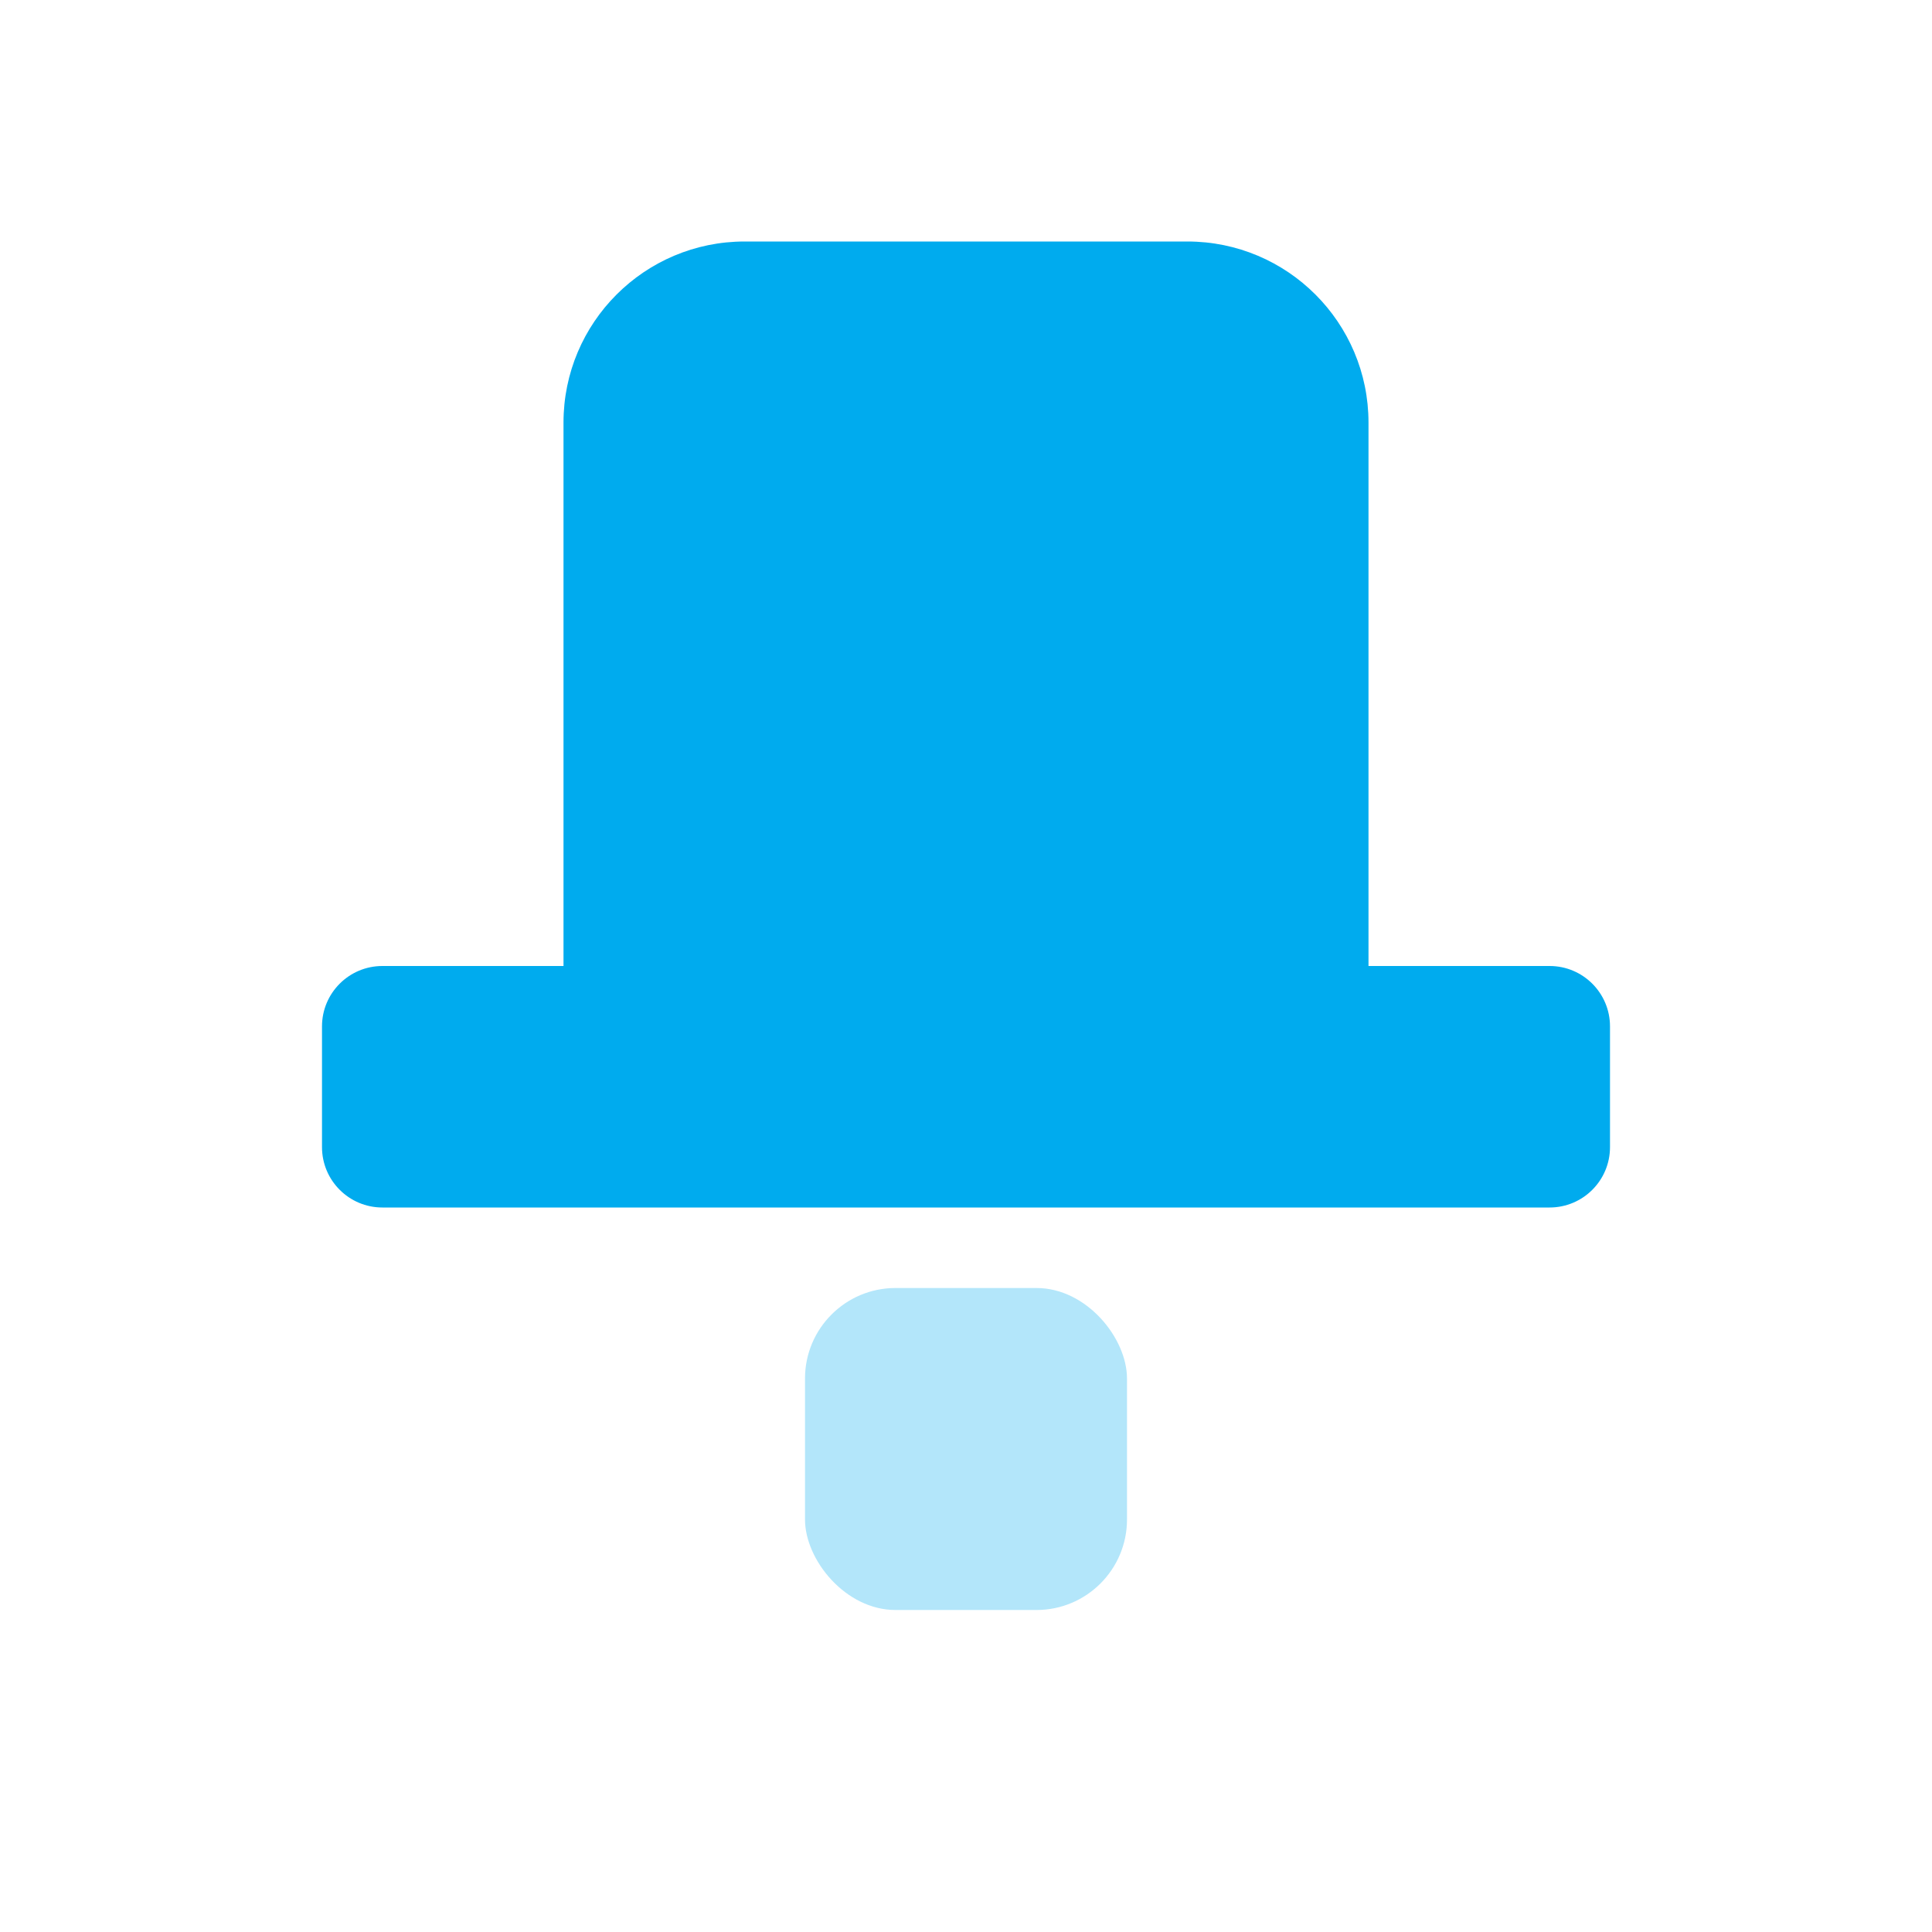
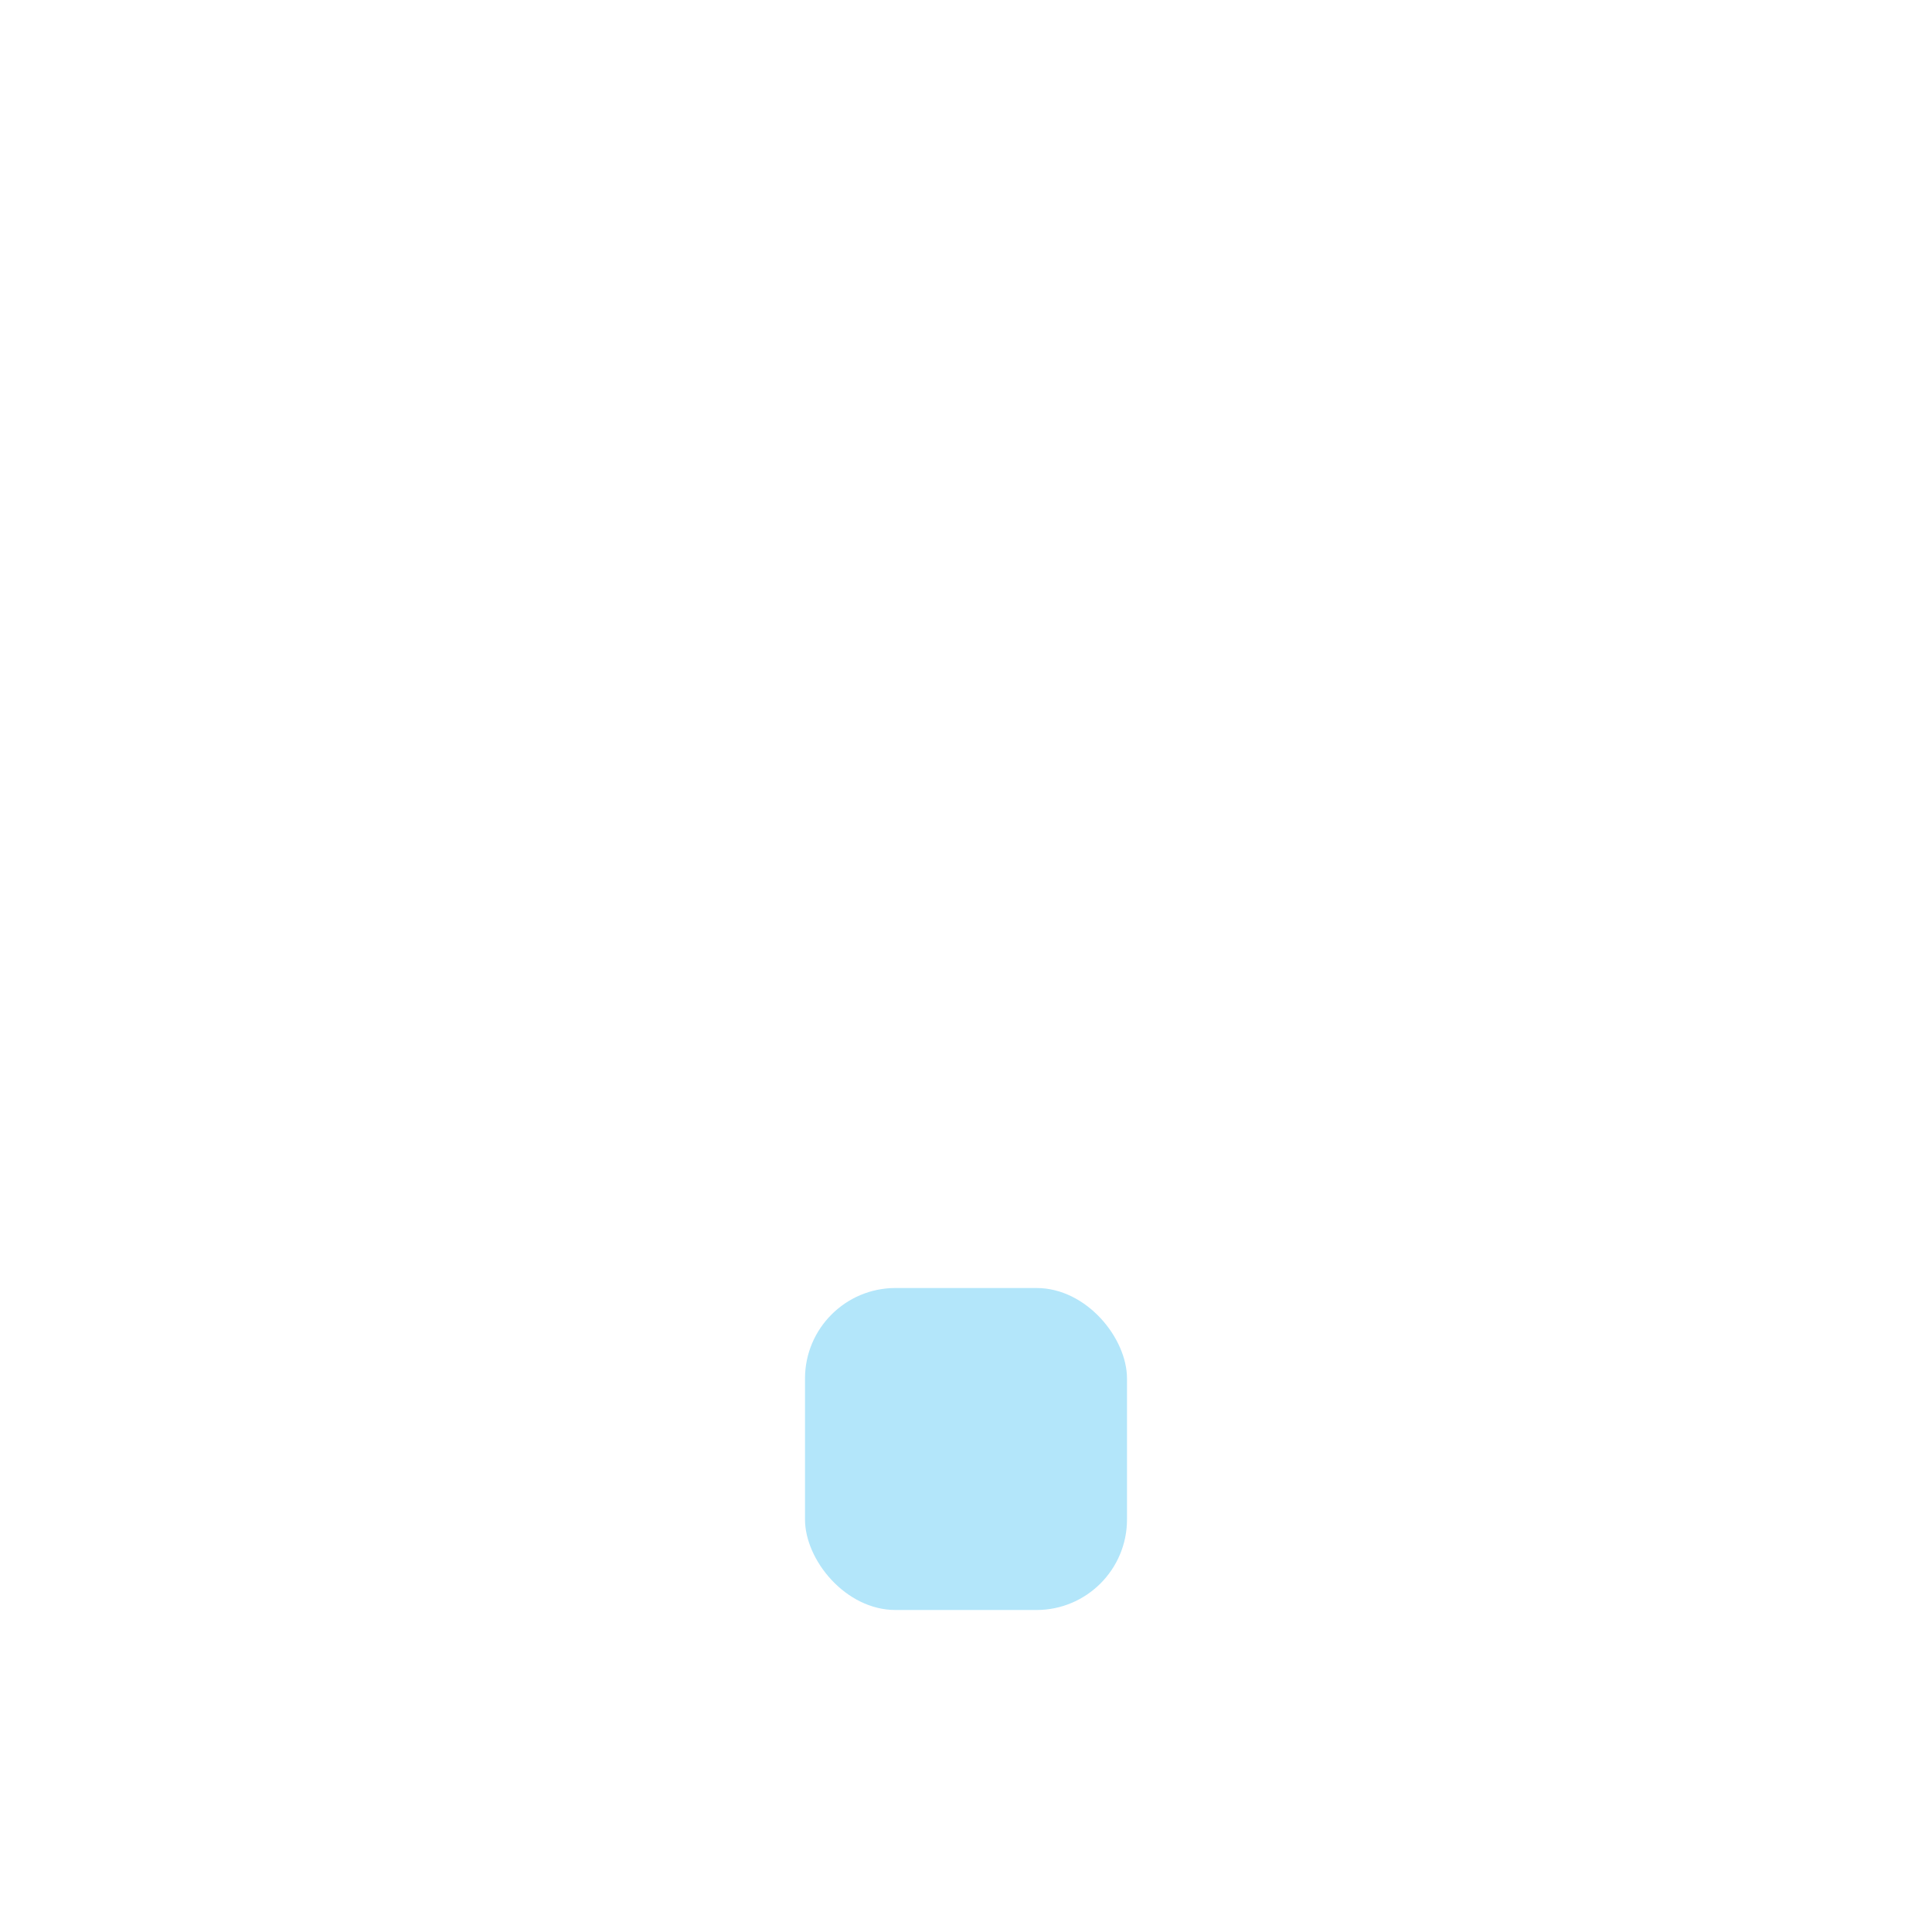
<svg xmlns="http://www.w3.org/2000/svg" width="48" height="48" viewBox="0 0 48 48" fill="none">
-   <path fill-rule="evenodd" clip-rule="evenodd" d="M18.5 6C16.015 6 14 8.015 14 10.5V24H9.5C8.672 24 8 24.672 8 25.5V28.5C8 29.328 8.672 30 9.5 30H38.5C39.328 30 40 29.328 40 28.5V25.5C40 24.672 39.328 24 38.5 24H34V10.5C34 8.015 31.985 6 29.5 6H18.5Z" fill="#00ABEE" />
  <rect opacity="0.3" x="20" y="32" width="8" height="8" rx="2.25" fill="#00ABEE" />
</svg>